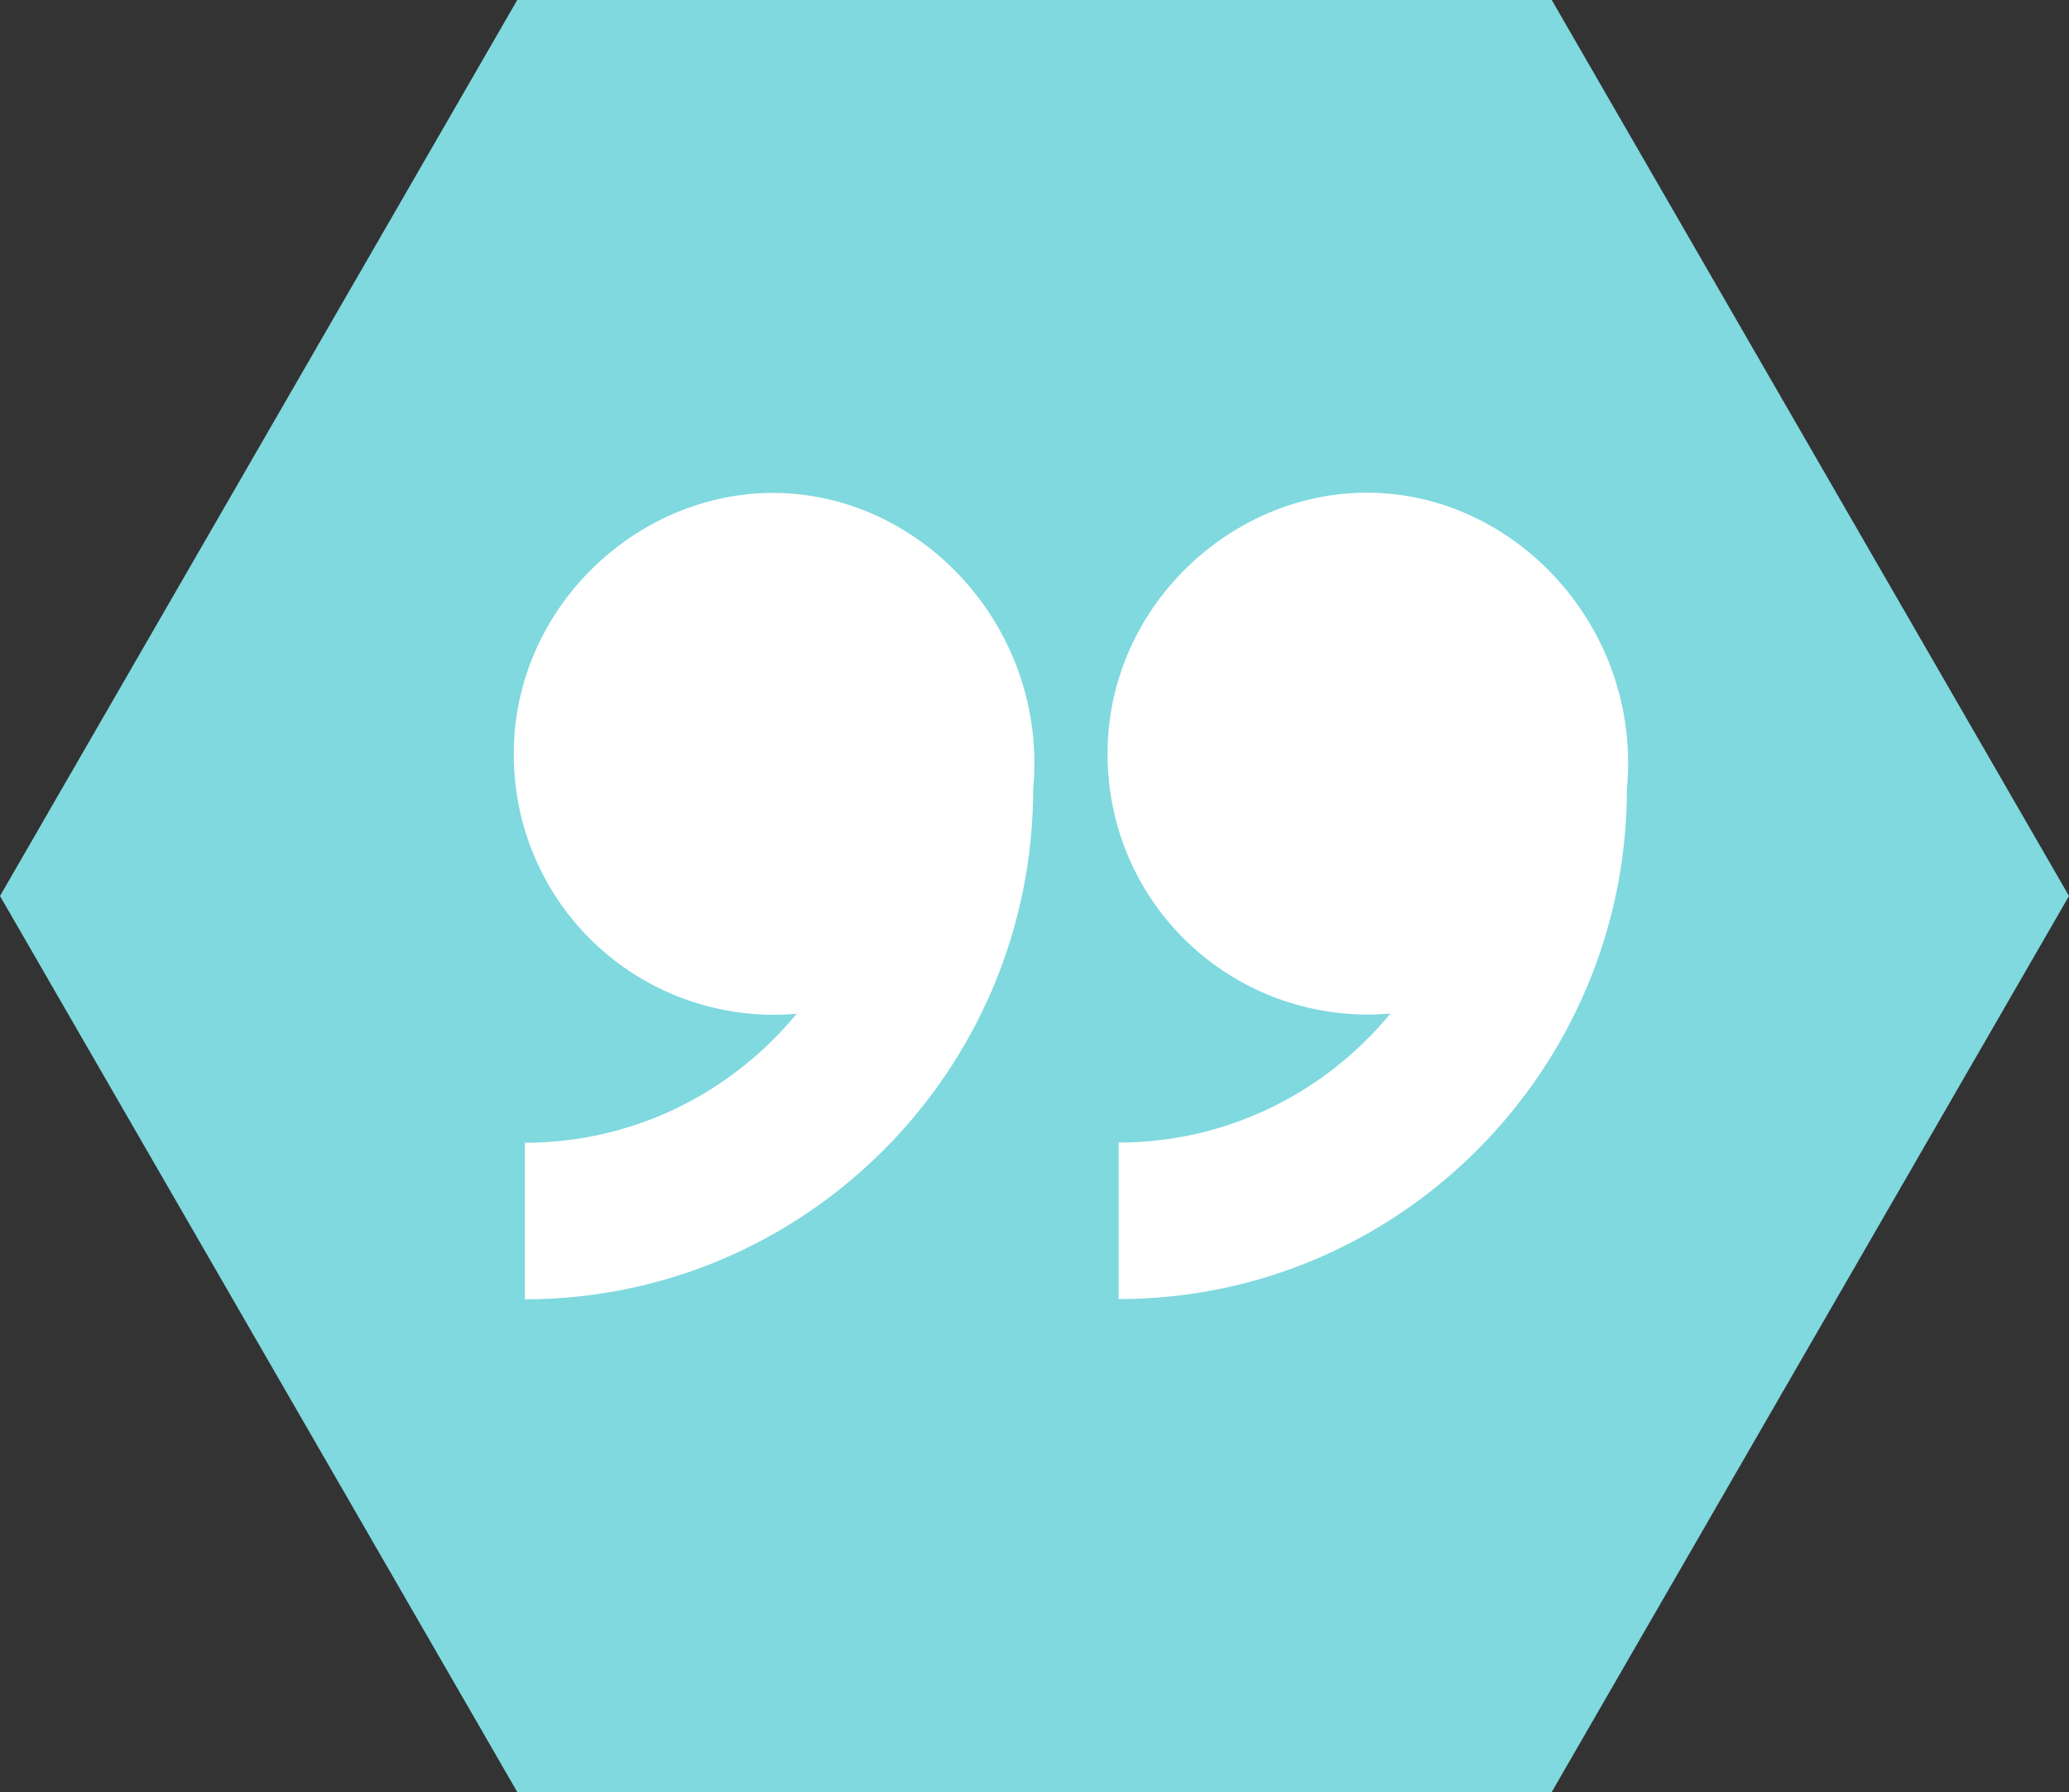
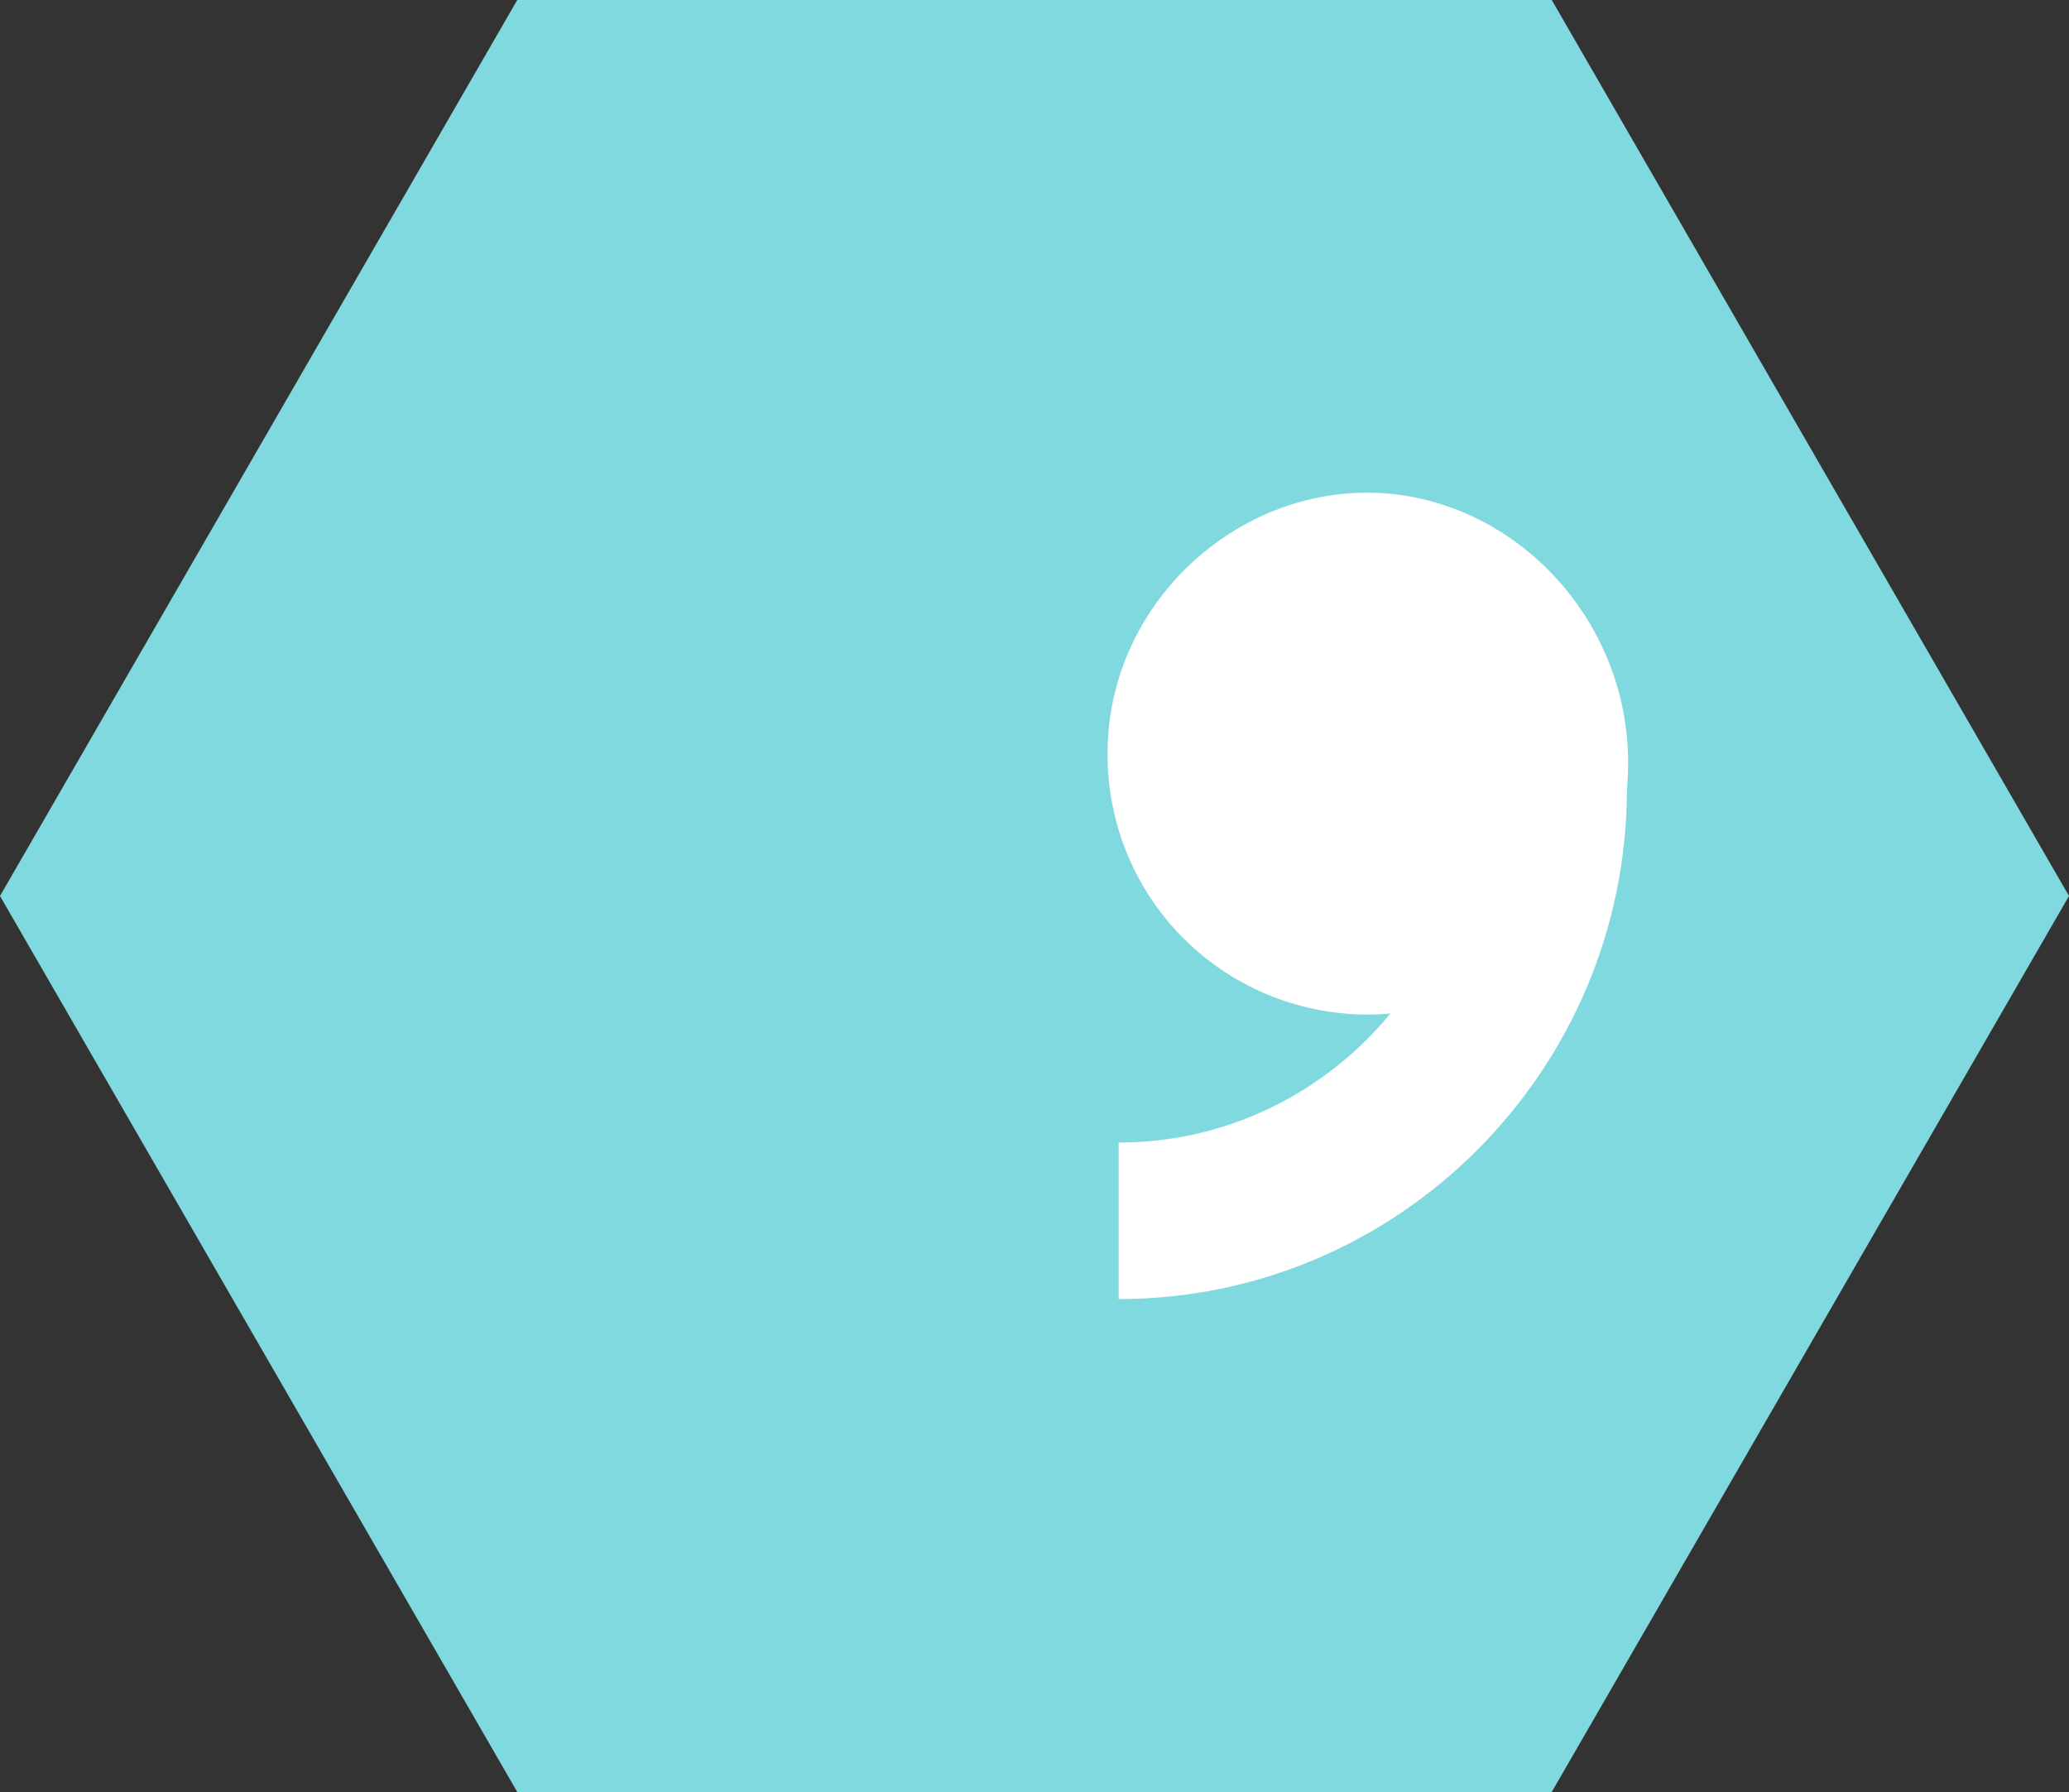
<svg xmlns="http://www.w3.org/2000/svg" id="Layer_2" viewBox="0 0 94.92 82.2">
  <rect x="0" y="0" width="94.92" height="82.2" fill="#333333" stroke="none" />
  <defs>
    <style>.cls-1{fill:#fff;}.cls-2{fill:#7fd9df;}</style>
  </defs>
  <g id="Layer_1-2">
    <polygon class="cls-2" points="71.19 0 23.73 0 0 41.1 23.73 82.2 71.19 82.2 94.92 41.1 71.19 0" />
-     <path class="cls-1" d="M35.54,22.61c-6.33-.04-11.97,5.28-11.97,11.97s5.36,11.97,11.97,11.97c.34,0,.68-.02,1.01-.05-2.97,3.61-7.46,5.92-12.47,5.92v7.18c12.86,0,23.32-10.51,23.32-23.42.68-7.3-5.05-13.52-11.86-13.57h0Z" />
-     <path class="cls-1" d="M51.32,52.41v7.18c12.86,0,23.32-10.51,23.32-23.42.68-7.3-5.05-13.53-11.86-13.57-6.33-.04-11.97,5.28-11.97,11.97s5.36,11.97,11.97,11.97c.34,0,.68-.02,1.01-.05-2.97,3.61-7.46,5.92-12.47,5.92h0Z" />
+     <path class="cls-1" d="M51.32,52.41v7.18c12.86,0,23.32-10.51,23.32-23.42.68-7.3-5.05-13.53-11.86-13.57-6.33-.04-11.97,5.28-11.97,11.97s5.36,11.97,11.97,11.97c.34,0,.68-.02,1.01-.05-2.97,3.61-7.46,5.92-12.47,5.92Z" />
  </g>
</svg>